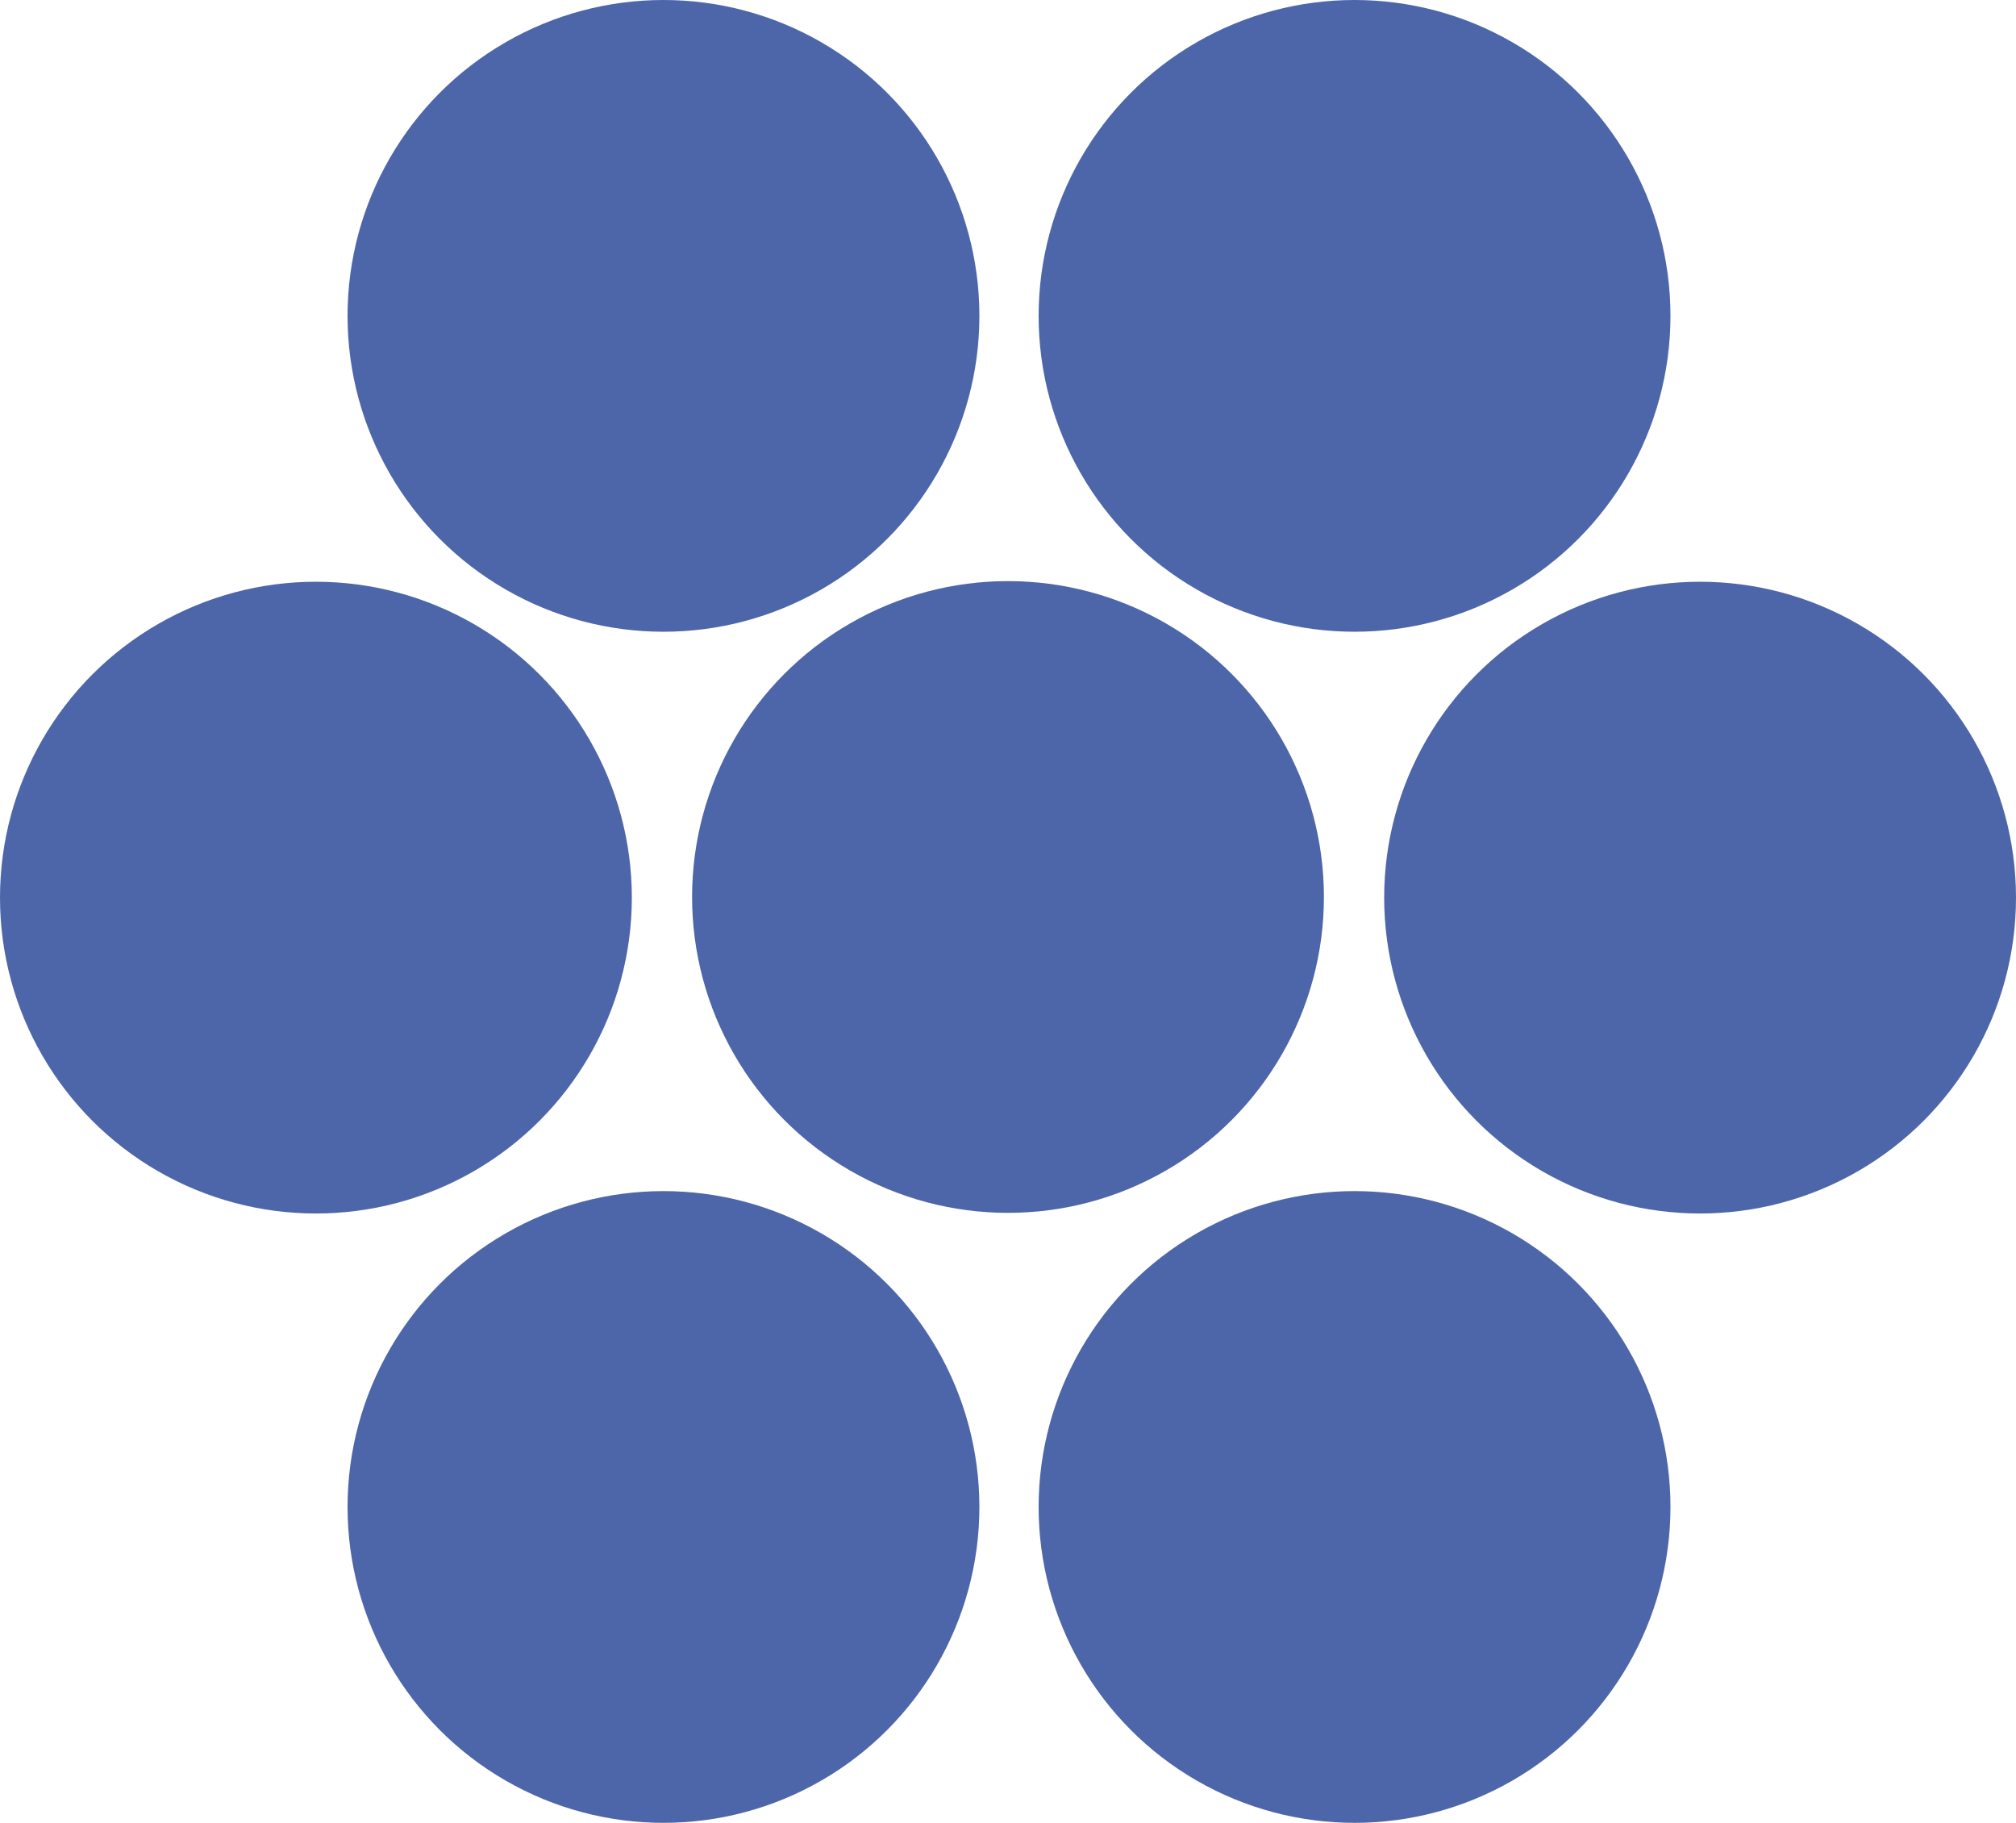
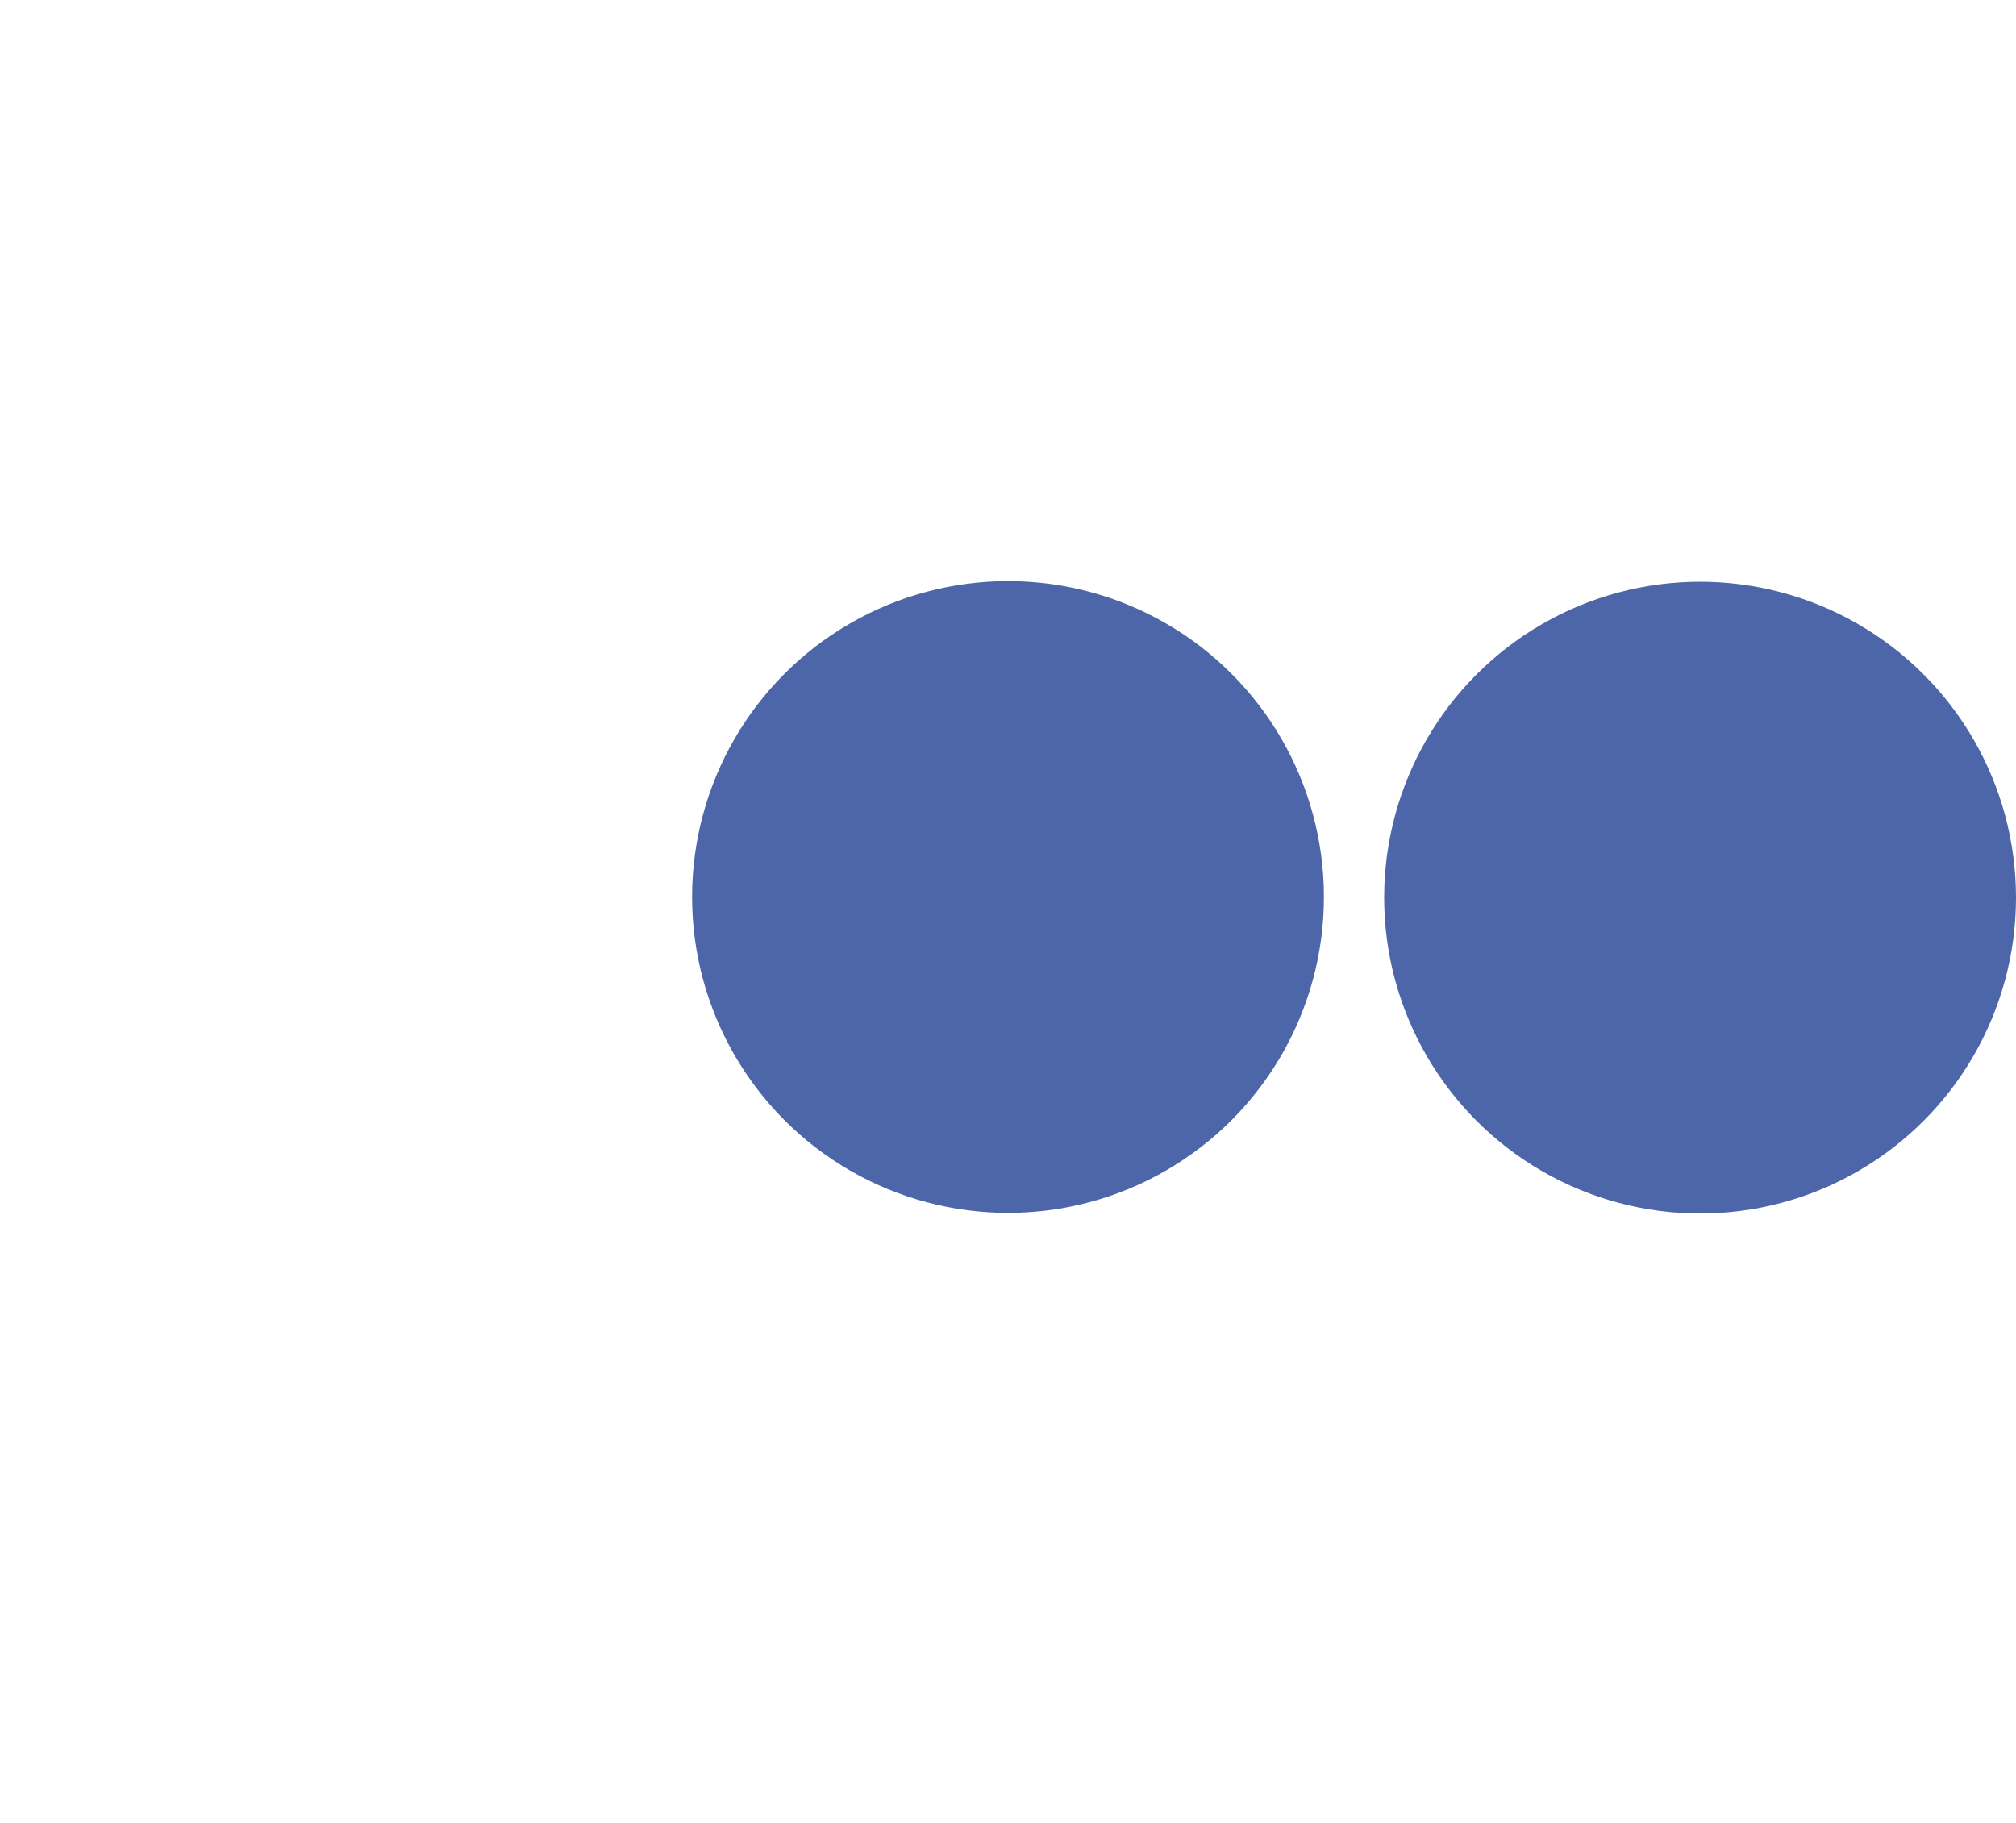
<svg xmlns="http://www.w3.org/2000/svg" id="a" viewBox="0 0 113.946 103.044">
  <defs>
    <style>.b{fill:#4d66a9;}</style>
  </defs>
  <circle class="b" cx="56.973" cy="50.706" r="17.856" />
  <circle class="b" cx="96.09" cy="50.742" r="17.856" />
-   <circle class="b" cx="17.856" cy="50.742" r="17.856" />
  <g>
-     <circle class="b" cx="76.56" cy="17.856" r="17.856" />
-     <circle class="b" cx="37.5" cy="17.856" r="17.856" />
-   </g>
+     </g>
  <g>
-     <circle class="b" cx="76.56" cy="85.188" r="17.856" />
-     <circle class="b" cx="37.5" cy="85.188" r="17.856" />
-   </g>
+     </g>
</svg>